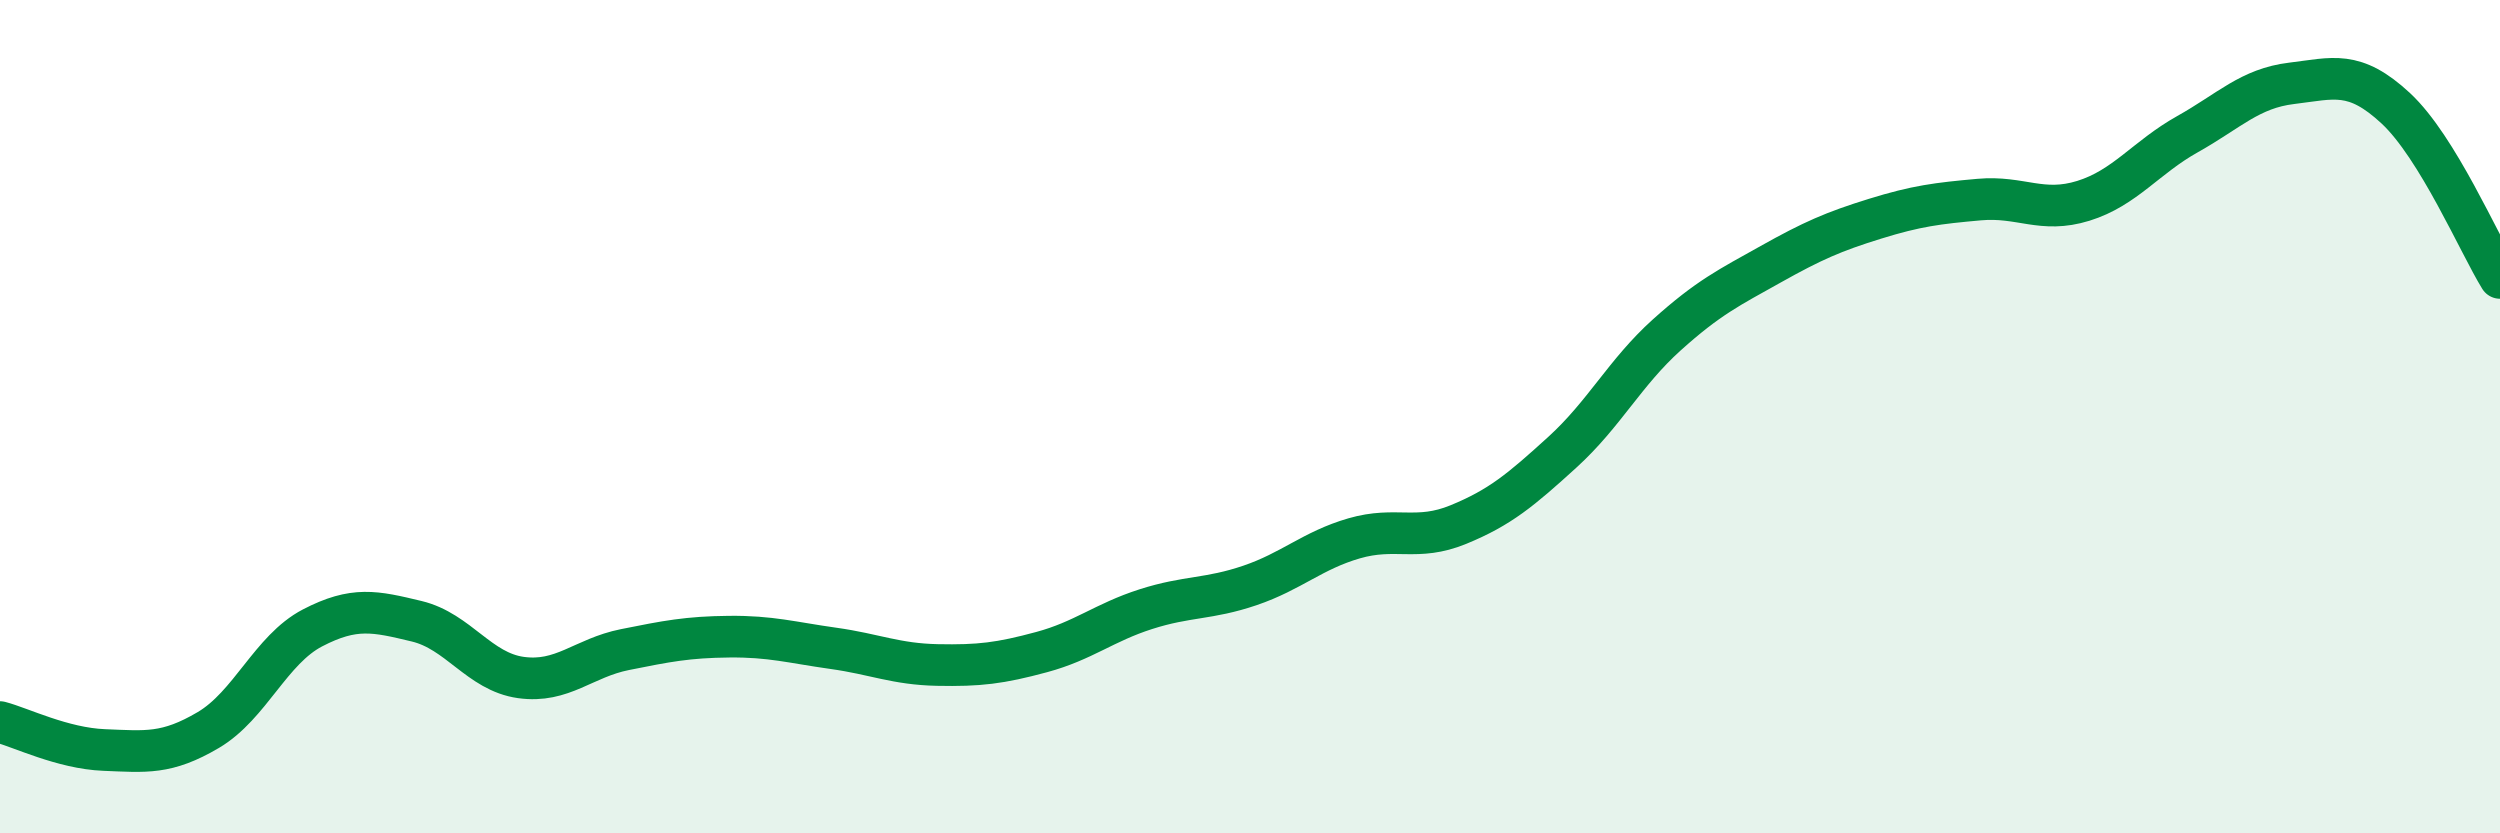
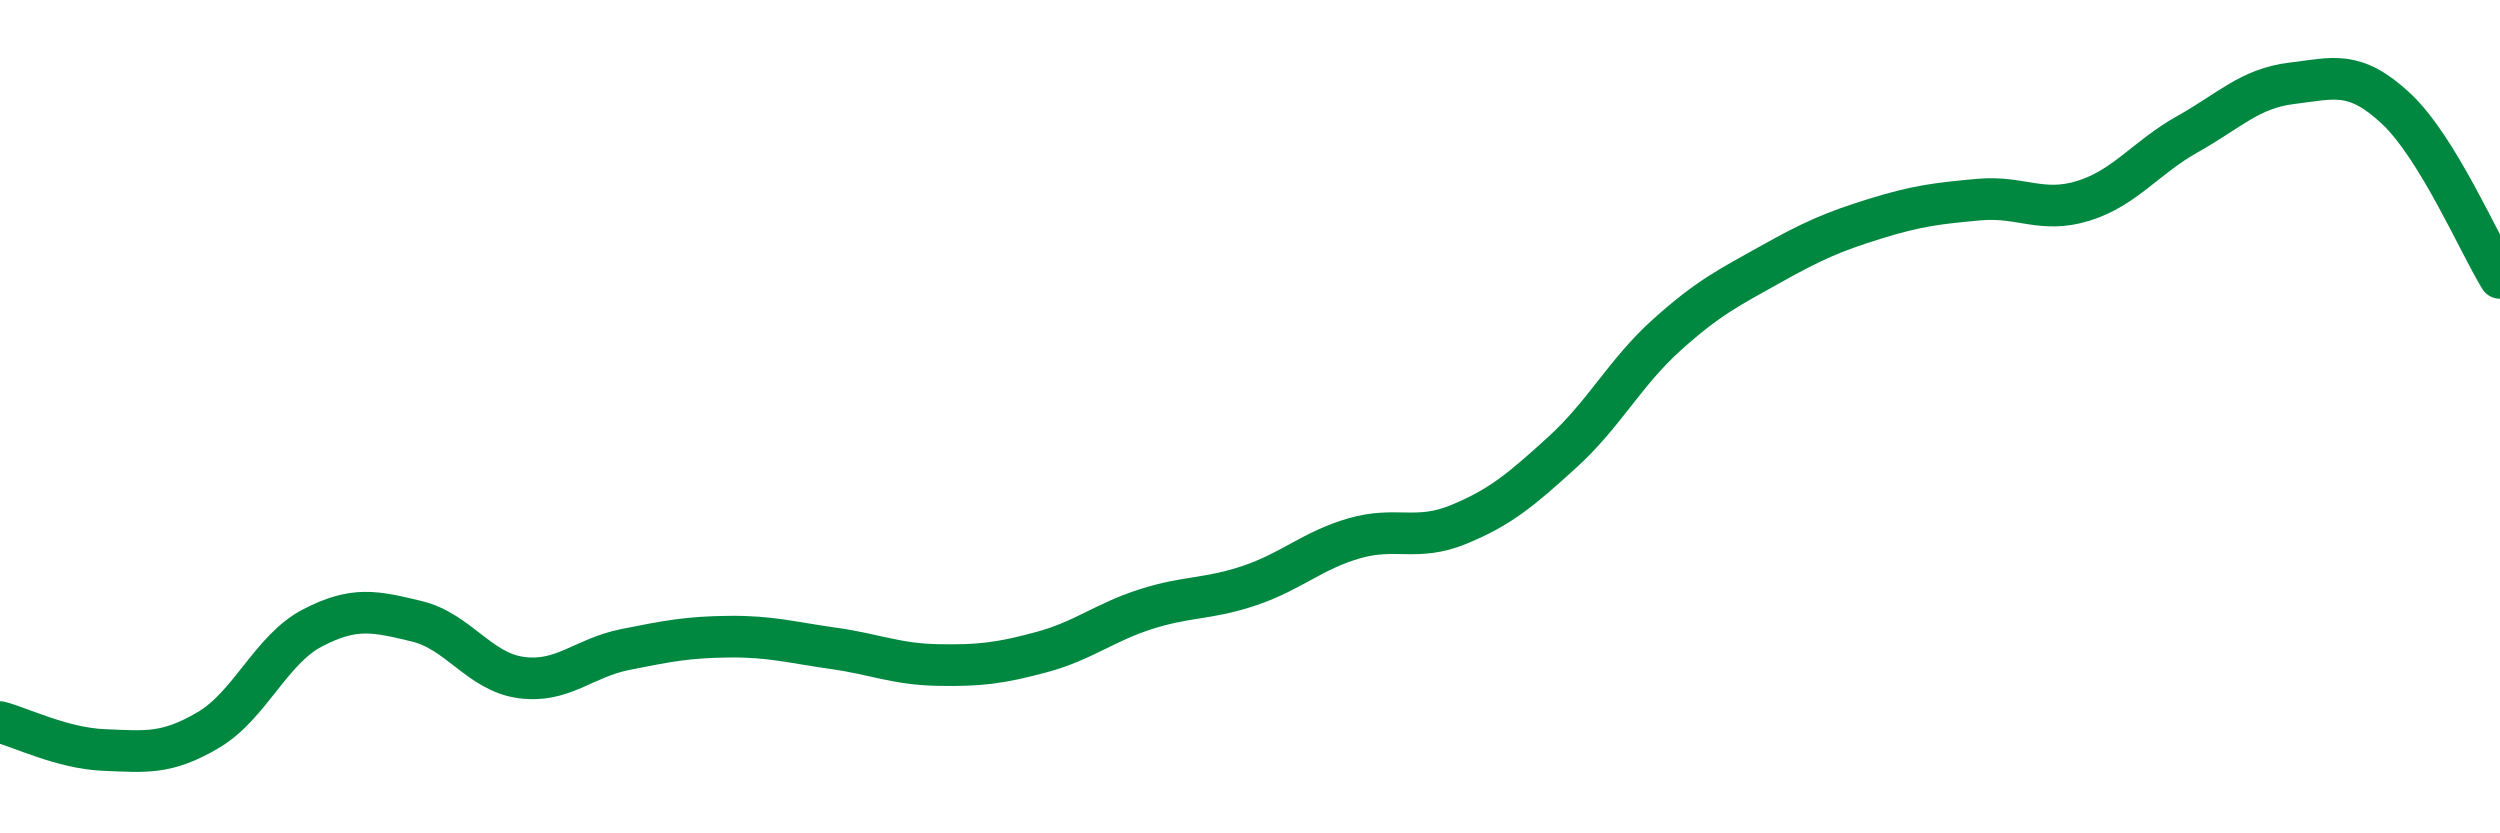
<svg xmlns="http://www.w3.org/2000/svg" width="60" height="20" viewBox="0 0 60 20">
-   <path d="M 0,17.33 C 0.5,17.46 1.5,17.96 2.5,18 C 3.5,18.04 4,18.11 5,17.52 C 6,16.93 6.5,15.59 7.5,15.07 C 8.5,14.55 9,14.67 10,14.91 C 11,15.15 11.5,16.12 12.5,16.26 C 13.5,16.4 14,15.79 15,15.59 C 16,15.39 16.5,15.29 17.5,15.28 C 18.5,15.27 19,15.42 20,15.56 C 21,15.7 21.5,15.94 22.5,15.96 C 23.5,15.98 24,15.92 25,15.65 C 26,15.38 26.5,14.94 27.5,14.62 C 28.5,14.3 29,14.39 30,14.05 C 31,13.71 31.5,13.21 32.5,12.92 C 33.5,12.63 34,13 35,12.59 C 36,12.18 36.5,11.76 37.5,10.85 C 38.5,9.94 39,8.94 40,8.04 C 41,7.14 41.5,6.9 42.5,6.34 C 43.5,5.78 44,5.56 45,5.25 C 46,4.94 46.5,4.88 47.5,4.79 C 48.5,4.7 49,5.13 50,4.82 C 51,4.51 51.5,3.78 52.5,3.22 C 53.5,2.66 54,2.12 55,2 C 56,1.88 56.5,1.67 57.5,2.6 C 58.5,3.53 59.5,5.86 60,6.67L60 20L0 20Z" fill="#008740" opacity="0.1" stroke-linecap="round" stroke-linejoin="round" />
  <path d="M 0,17.33 C 0.5,17.46 1.5,17.96 2.5,18 C 3.5,18.04 4,18.11 5,17.52 C 6,16.93 6.5,15.59 7.5,15.07 C 8.5,14.55 9,14.67 10,14.91 C 11,15.15 11.5,16.12 12.5,16.26 C 13.5,16.4 14,15.79 15,15.59 C 16,15.39 16.5,15.29 17.5,15.28 C 18.5,15.27 19,15.42 20,15.56 C 21,15.7 21.5,15.94 22.5,15.96 C 23.5,15.98 24,15.92 25,15.65 C 26,15.38 26.5,14.94 27.5,14.62 C 28.5,14.3 29,14.39 30,14.05 C 31,13.71 31.5,13.21 32.5,12.92 C 33.5,12.63 34,13 35,12.59 C 36,12.18 36.5,11.76 37.5,10.85 C 38.5,9.94 39,8.94 40,8.04 C 41,7.14 41.5,6.9 42.5,6.34 C 43.5,5.78 44,5.56 45,5.25 C 46,4.94 46.5,4.88 47.5,4.79 C 48.5,4.7 49,5.13 50,4.82 C 51,4.51 51.5,3.78 52.5,3.22 C 53.5,2.66 54,2.12 55,2 C 56,1.88 56.5,1.67 57.5,2.6 C 58.5,3.53 59.5,5.86 60,6.67" stroke="#008740" stroke-width="1" fill="none" stroke-linecap="round" stroke-linejoin="round" />
</svg>